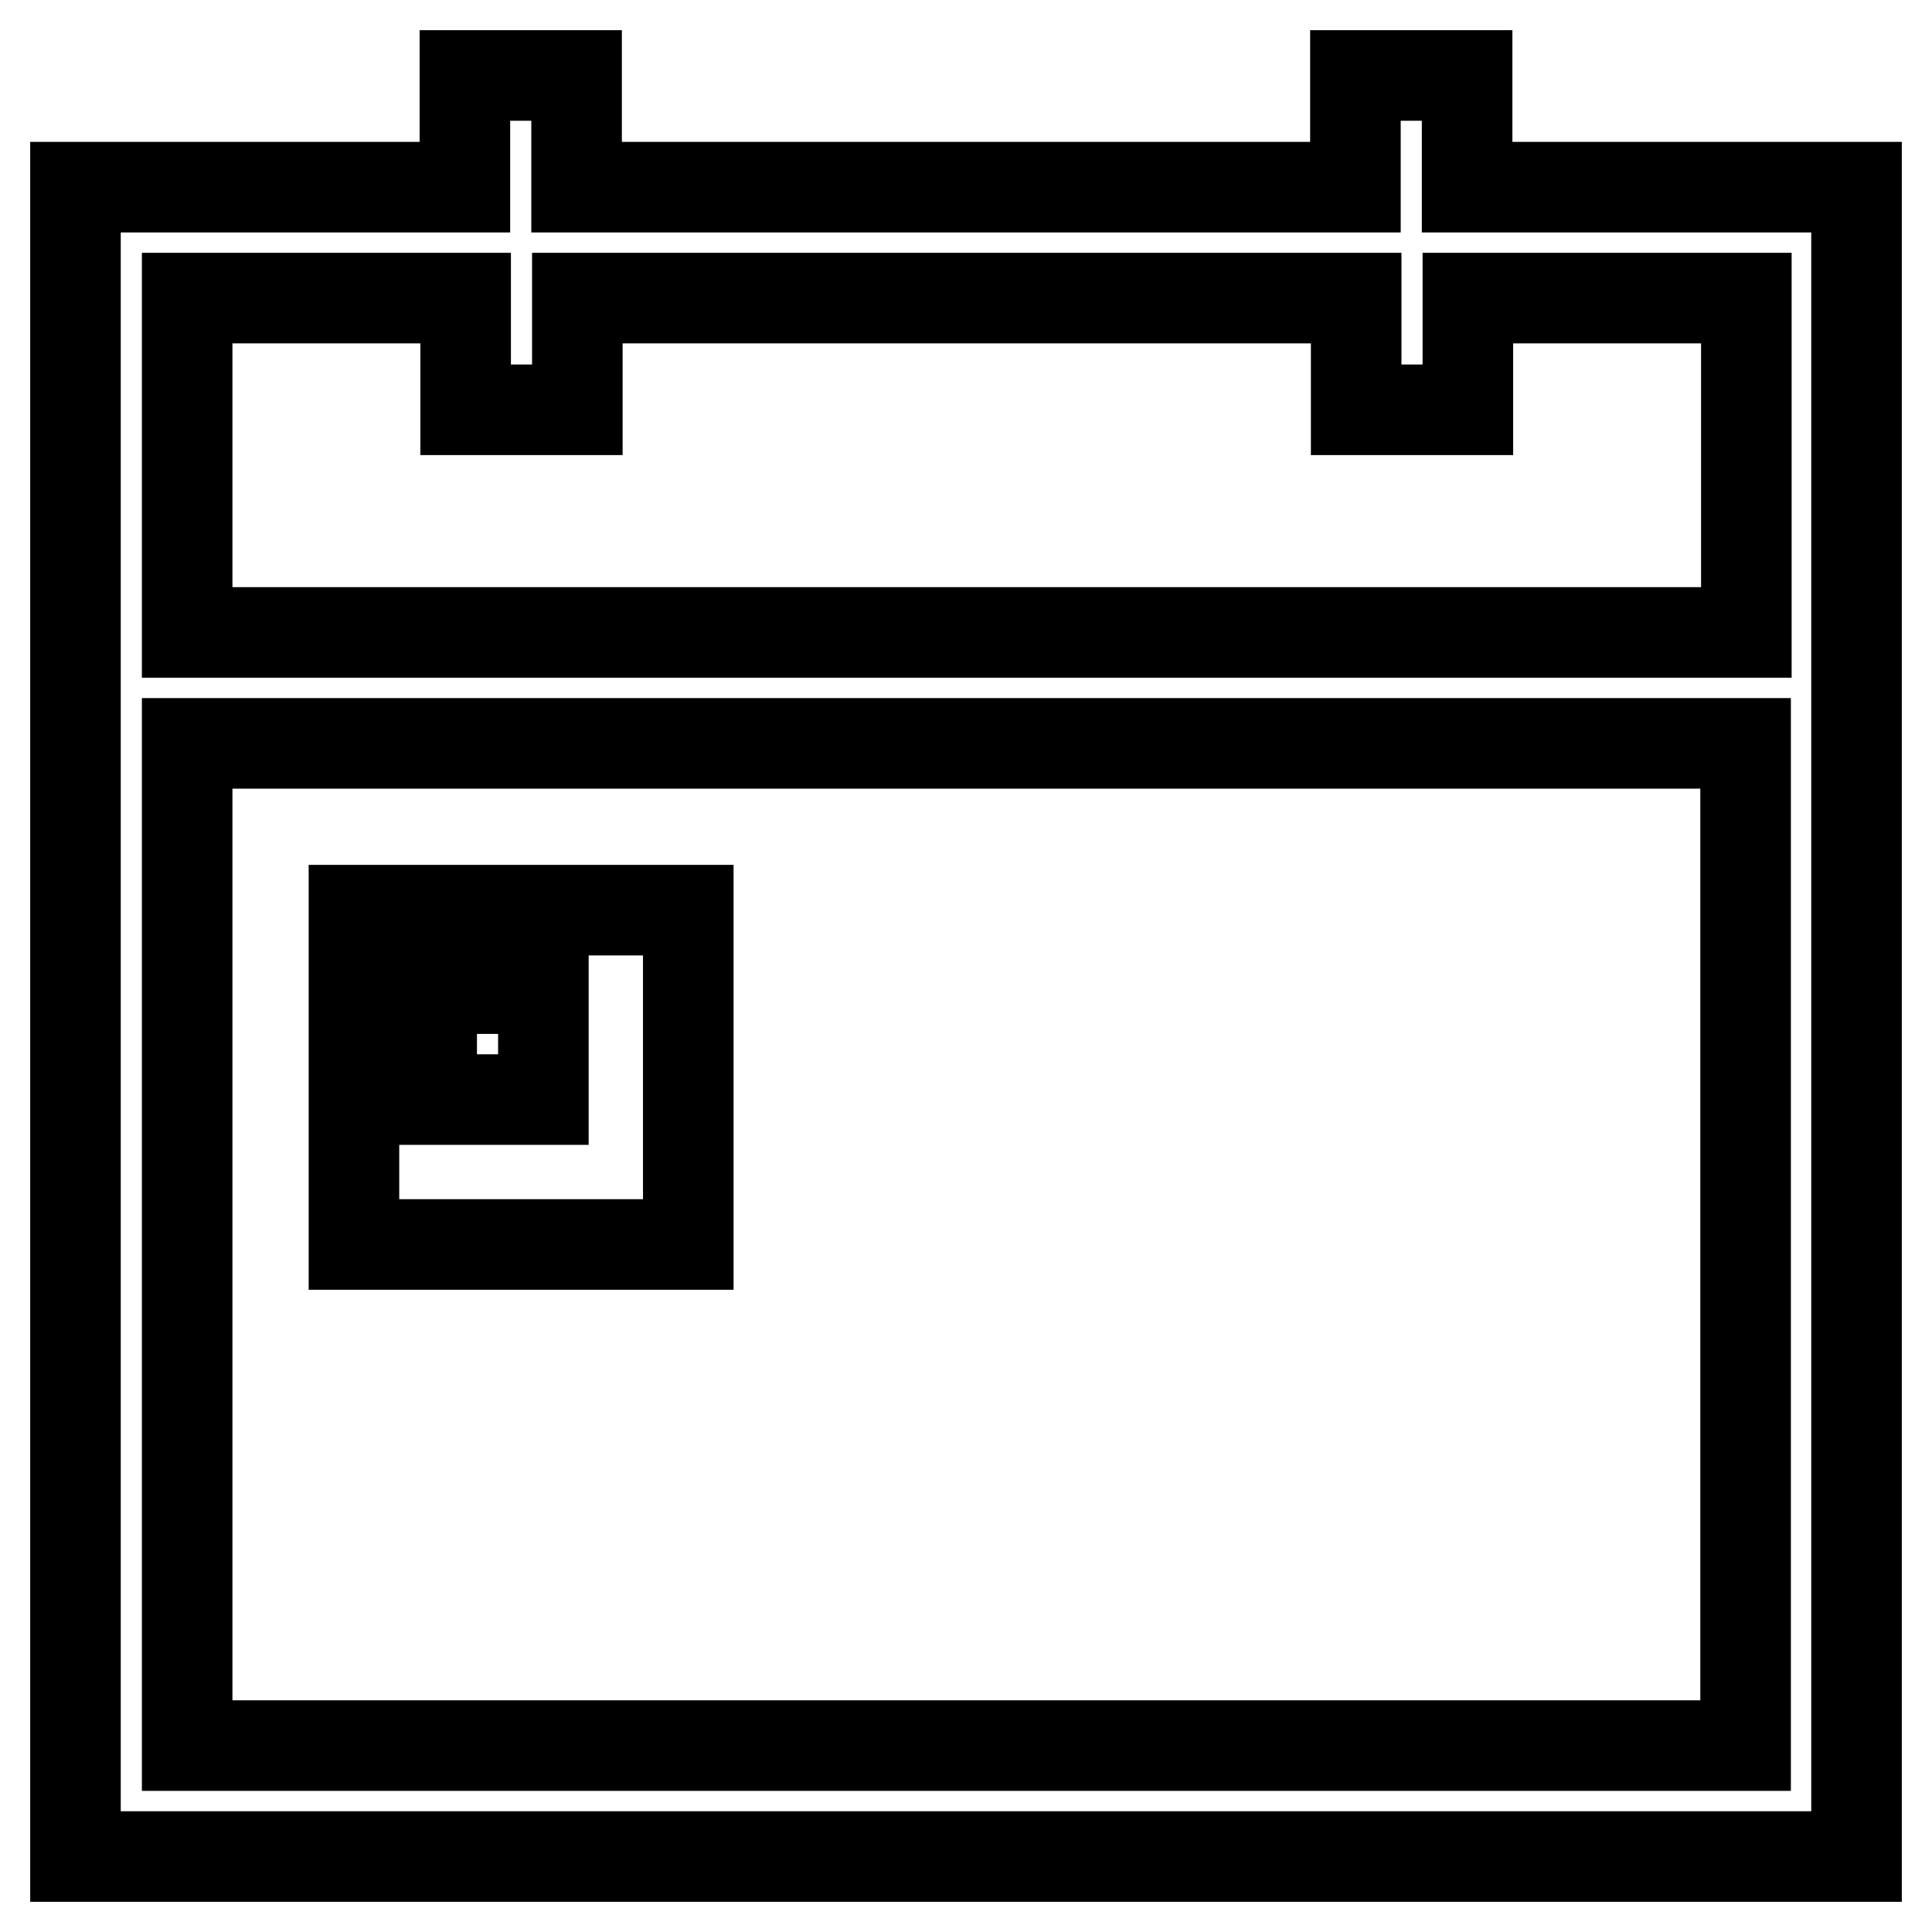
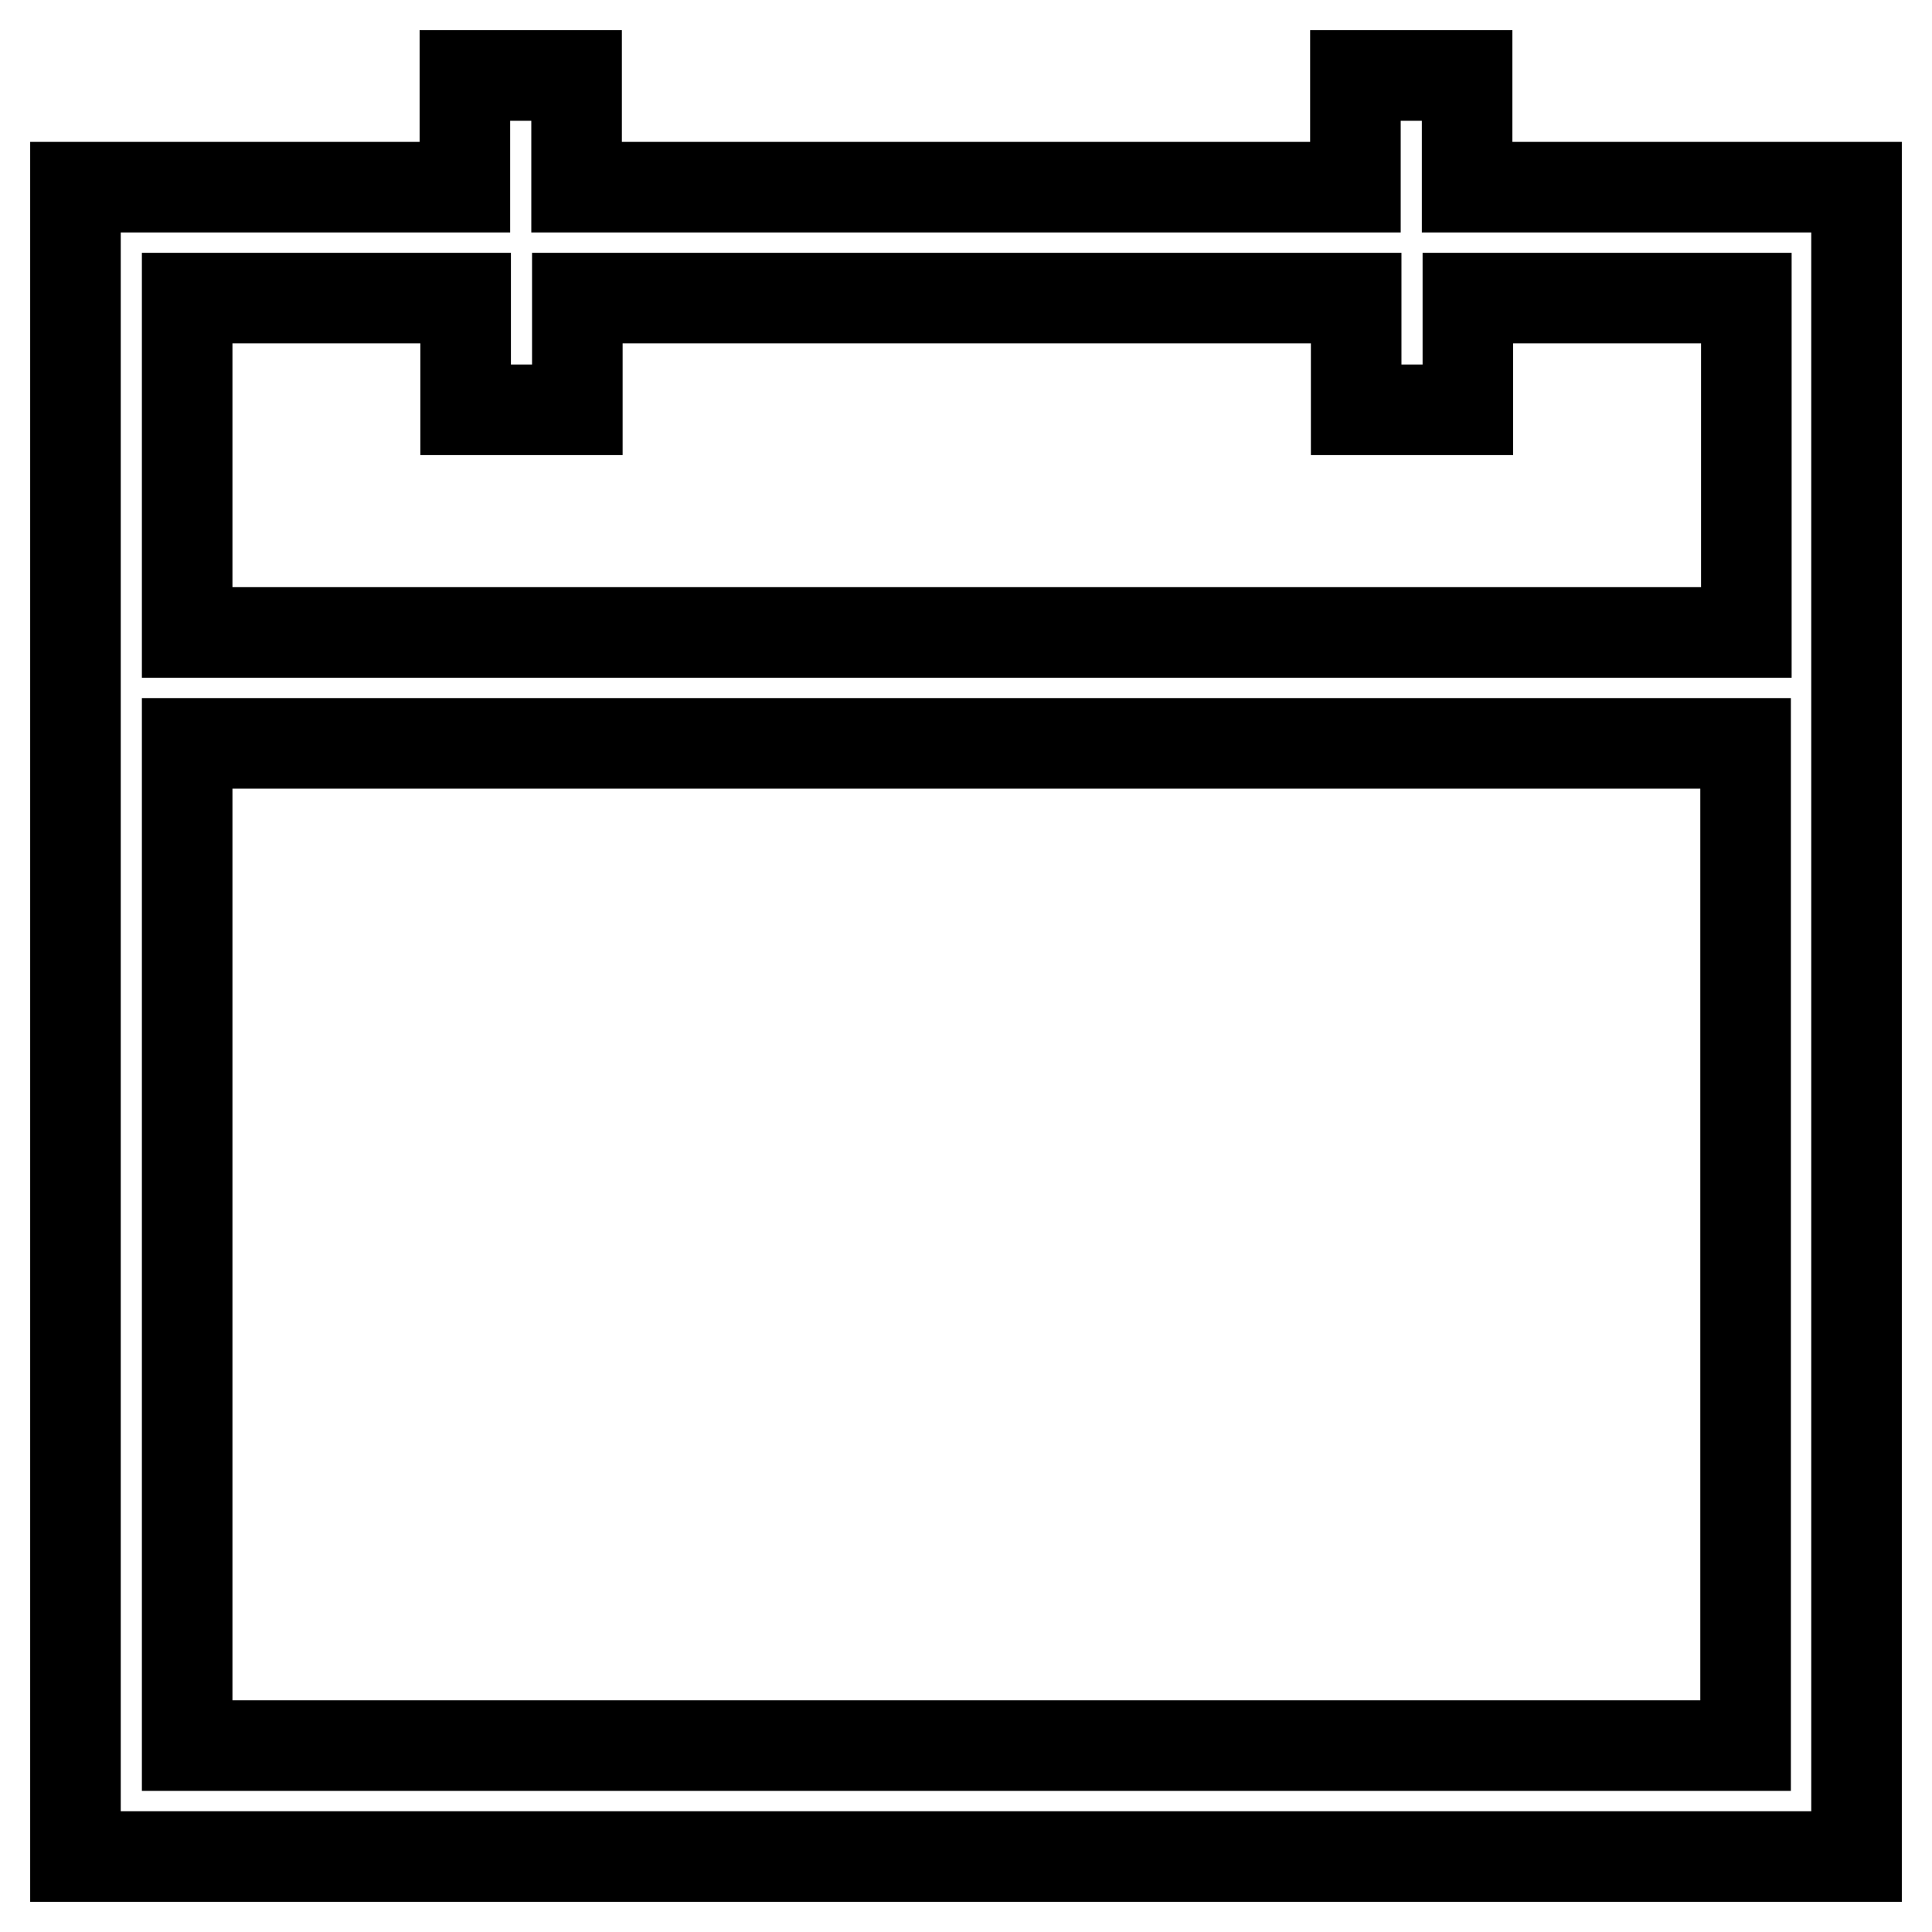
<svg xmlns="http://www.w3.org/2000/svg" version="1.1" x="0px" y="0px" viewBox="0 0 256 256" enable-background="new 0 0 256 256" xml:space="preserve">
  <g>
    <path stroke-width="12" fill-opacity="0" stroke="#000000" d="M194.4,24.8V10h-14.8v14.8H76.4V10H61.6v14.8H10V246h236V24.8H194.4z M231.3,231.3H24.8V98.5h206.5V231.3z  M231.3,83.8H24.8V39.5h36.9v14.8h14.8V39.5h103.2v14.8h14.8V39.5h36.9V83.8L231.3,83.8z" />
-     <path stroke-width="12" fill-opacity="0" stroke="#000000" d="M91.1,120.6H46.9v44.3h44.3V120.6z M72,145.7H57.2V131H72V145.7z" />
  </g>
</svg>